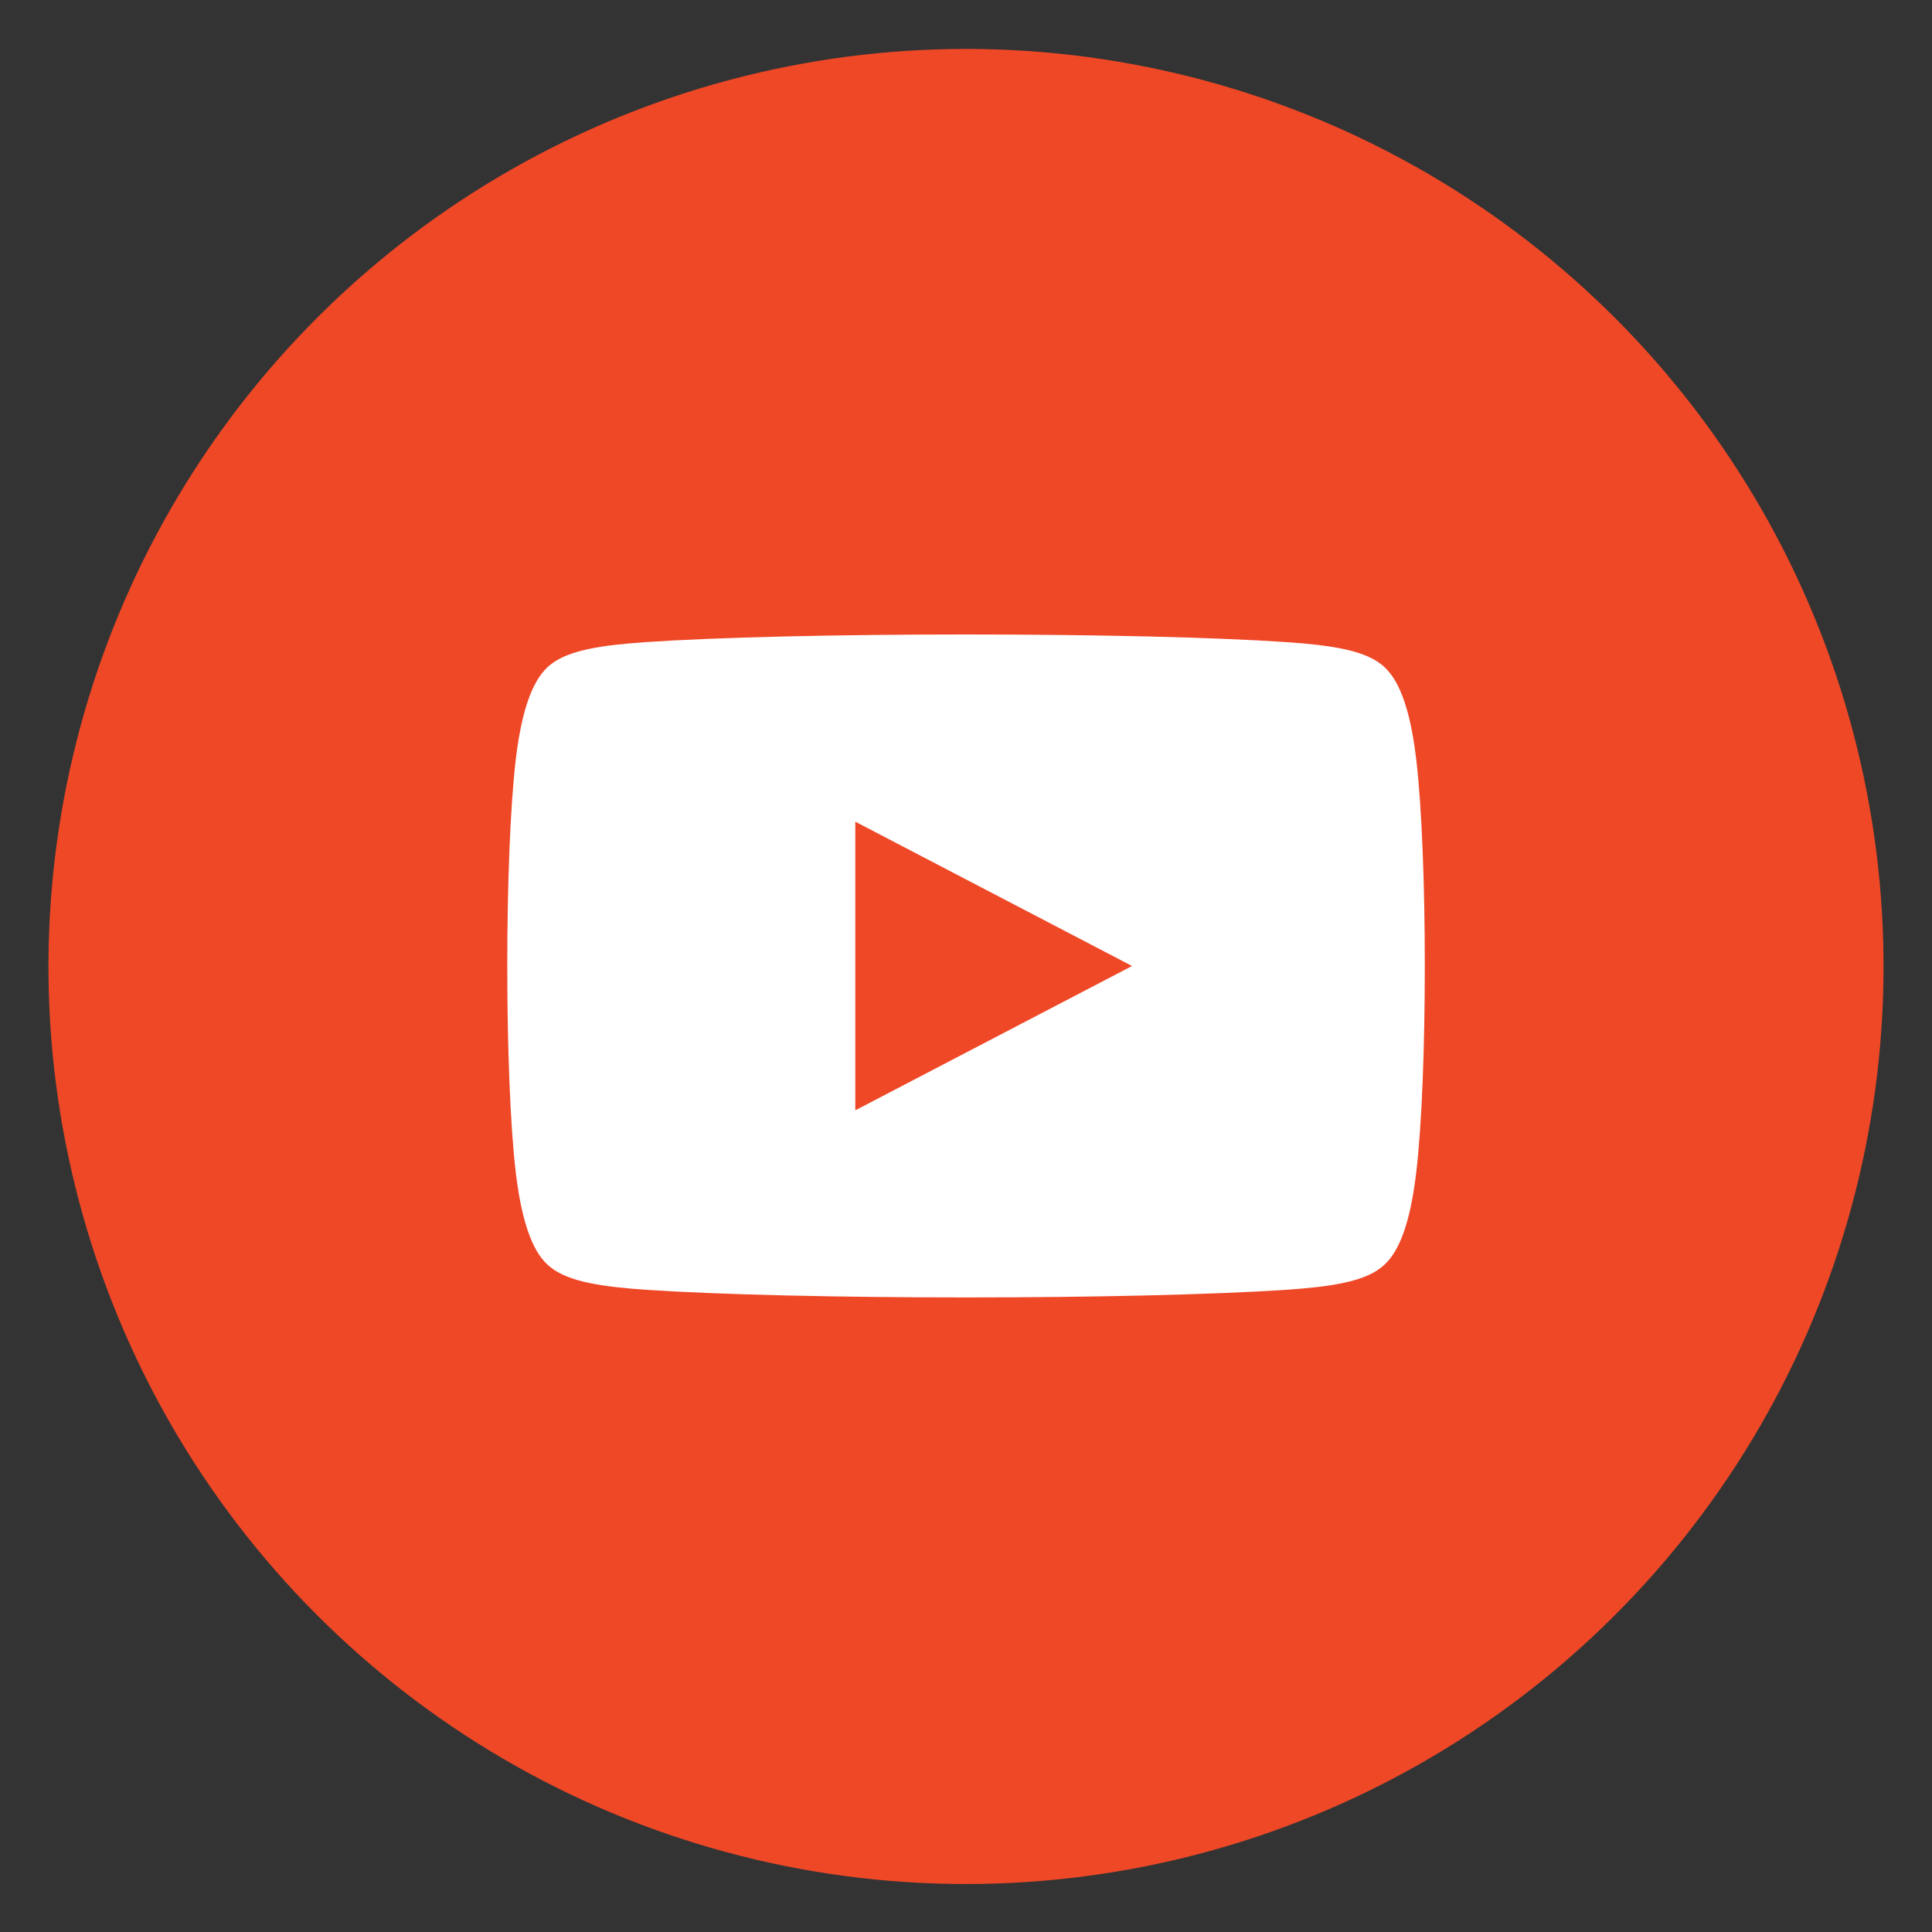
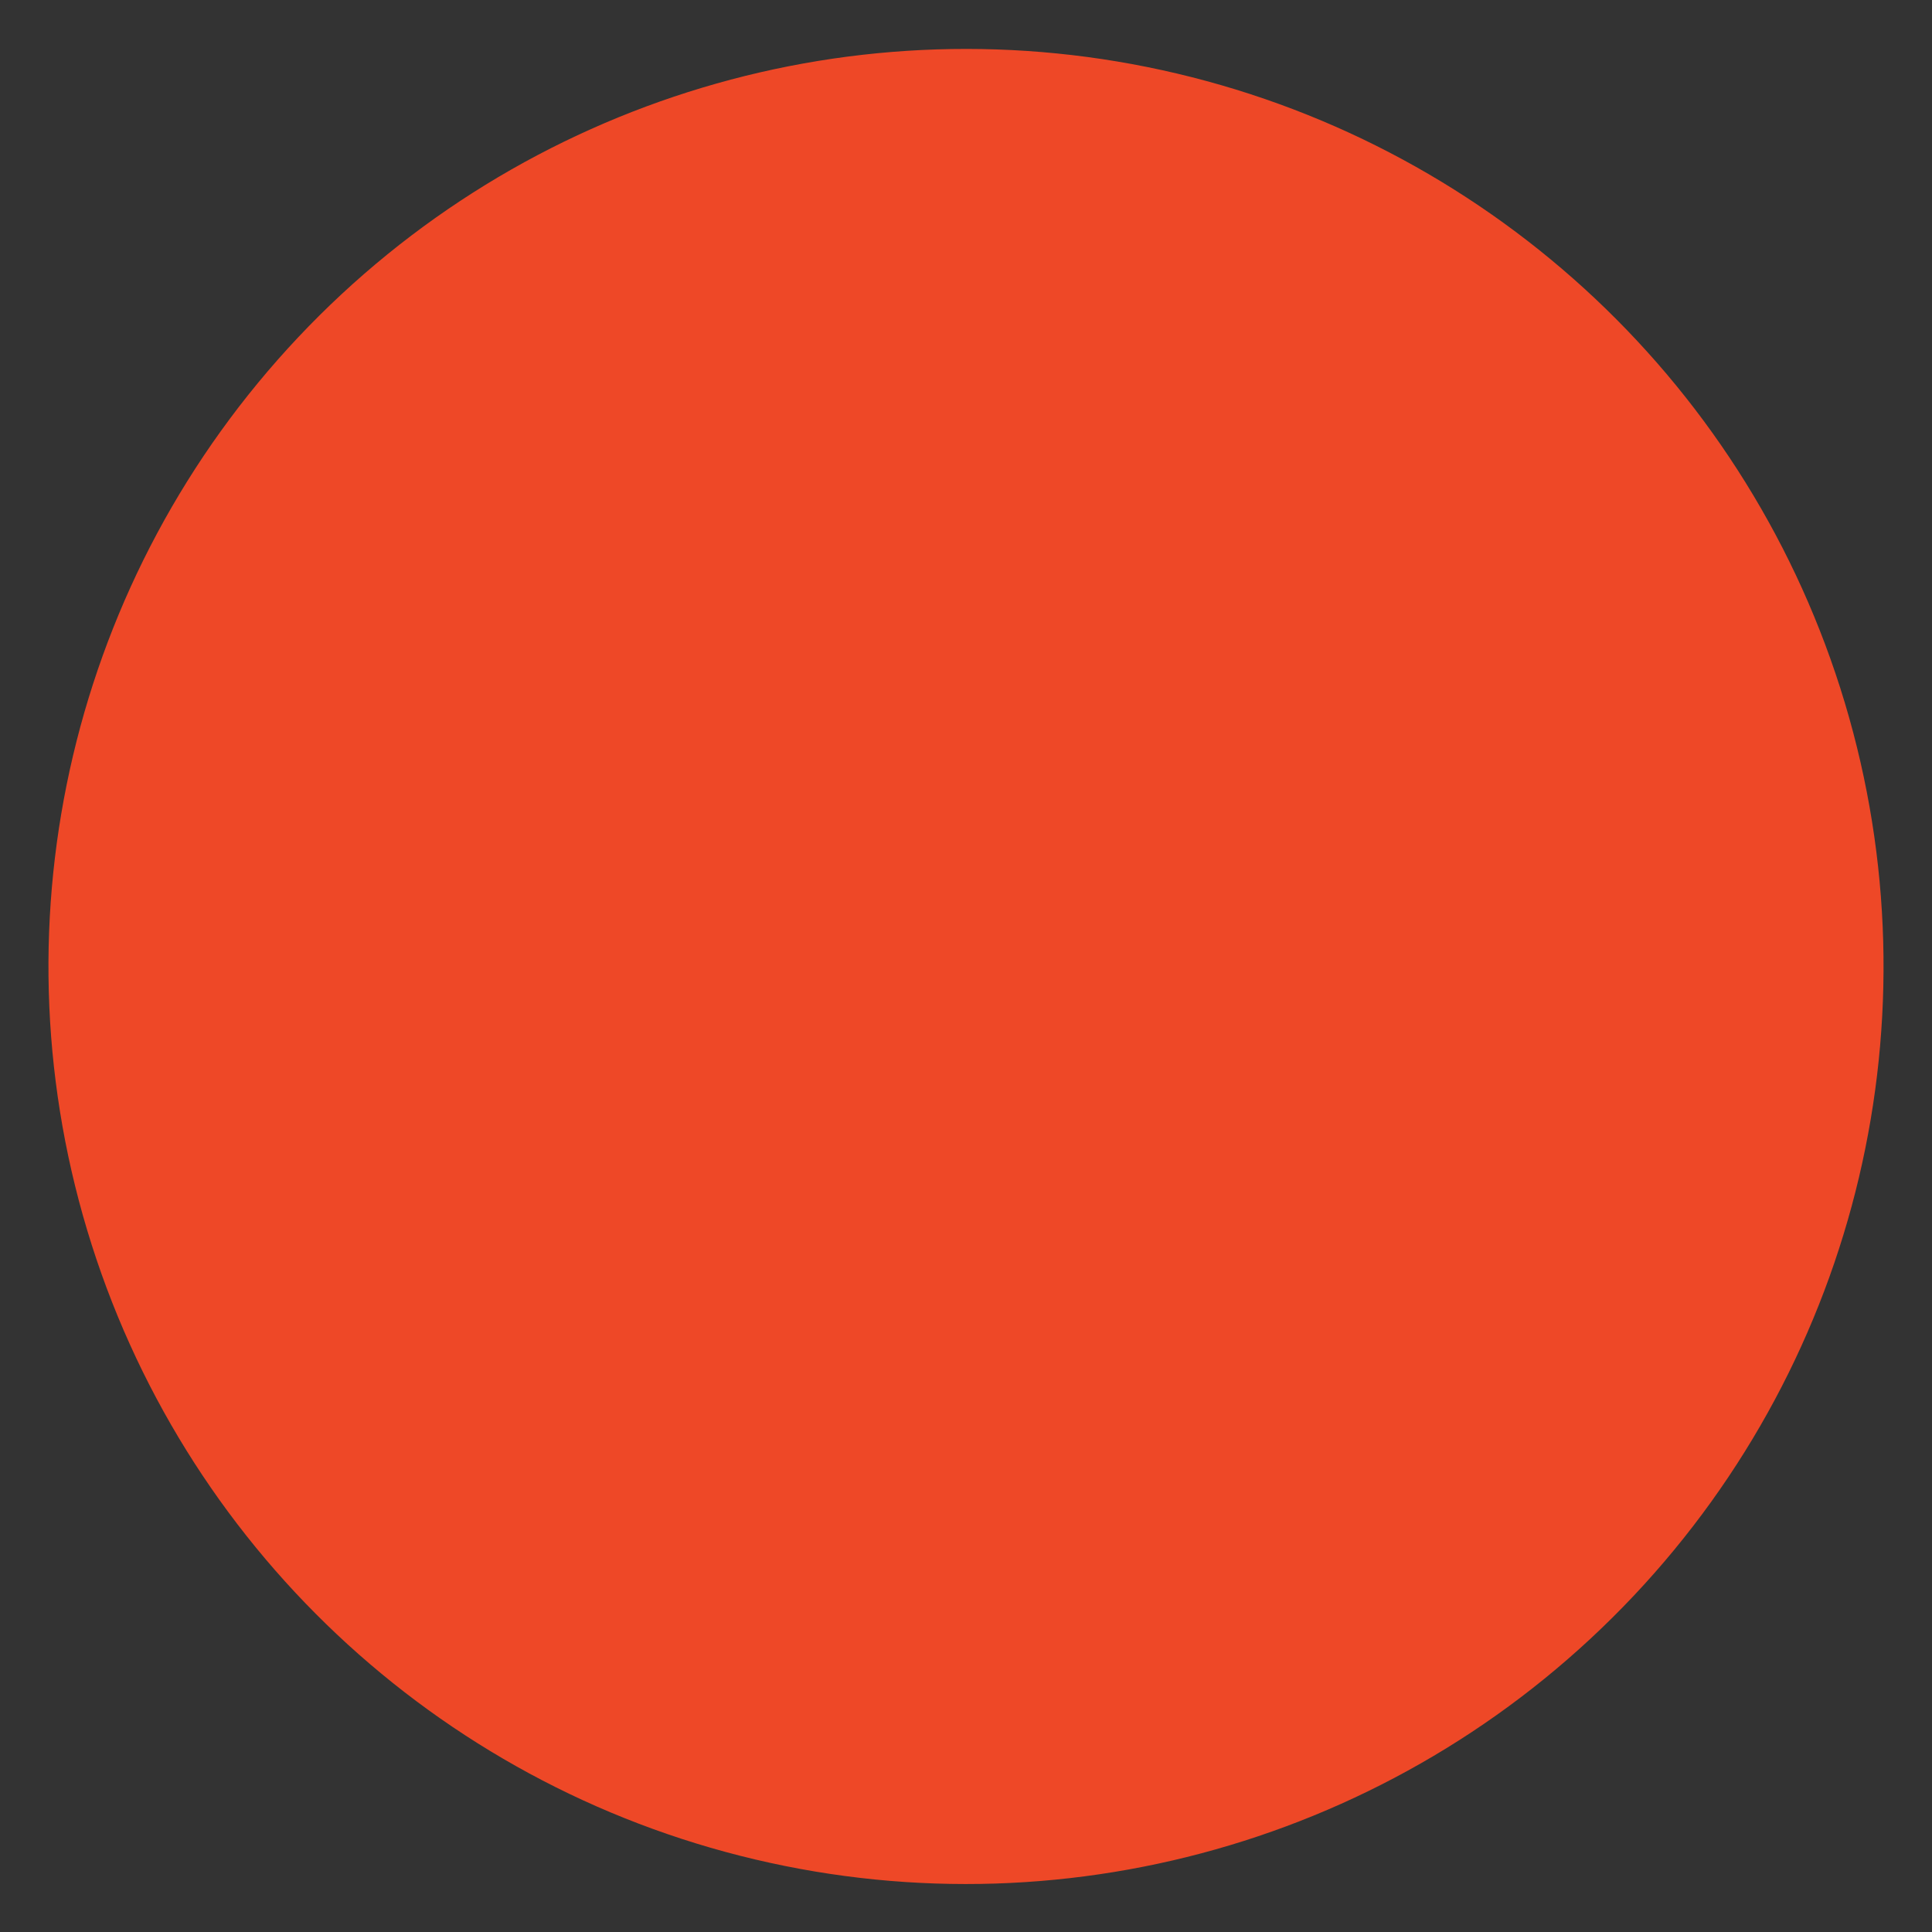
<svg xmlns="http://www.w3.org/2000/svg" version="1.1" id="Layer_1" x="0px" y="0px" viewBox="0 0 200 200" style="enable-background:new 0 0 200 200;" xml:space="preserve">
  <rect x="0" y="0" width="200" height="200" fill="#333333" stroke="none" />
  <style type="text/css">
	.st0{fill:#ABABAB;}
	.st1{fill:#666766;}
	.st2{fill:#5EBDC4;stroke:#666766;stroke-width:2;stroke-linejoin:round;stroke-miterlimit:10;}
	.st3{fill:#FFFFFF;stroke:#666766;stroke-width:2;stroke-linejoin:round;stroke-miterlimit:10;}
	.st4{fill:#4A9560;stroke:#666766;stroke-width:2;stroke-linejoin:round;stroke-miterlimit:10;}
	.st5{fill:#EF472A;stroke:#666766;stroke-width:2;stroke-linejoin:round;stroke-miterlimit:10;}
	.st6{fill:#F8991D;stroke:#666766;stroke-width:2;stroke-linejoin:round;stroke-miterlimit:10;}
	.st7{fill:#FFFFFF;stroke:#666766;stroke-width:2;stroke-linecap:round;stroke-linejoin:round;stroke-miterlimit:10;}
	.st8{fill:#E6E6E6;stroke:#666766;stroke-width:2;stroke-linejoin:round;stroke-miterlimit:10;}
	.st9{fill:#3E9F68;}
	.st10{fill:#656565;}
	.st11{fill:#FFFFFF;}
	.st12{fill:#F8991D;}
	.st13{fill:#5EBDC4;}
	.st14{fill:#EF472A;}
	.st15{fill:#F8991D;stroke:#666766;stroke-width:3;stroke-linejoin:round;stroke-miterlimit:10;}
	.st16{fill:#4A9560;}
	.st17{fill:#FFFFFF;stroke:#666766;stroke-width:3;stroke-linejoin:round;stroke-miterlimit:10;}
	.st18{fill:#E6E6E6;}
	.st19{fill-rule:evenodd;clip-rule:evenodd;fill:#5DBDC3;}
	.st20{fill-rule:evenodd;clip-rule:evenodd;fill:#FFFFFF;}
	.st21{fill-rule:evenodd;clip-rule:evenodd;fill:#676768;}
	.st22{fill-rule:evenodd;clip-rule:evenodd;fill:#F89921;}
	.st23{fill-rule:evenodd;clip-rule:evenodd;fill:#3C9E68;}
	.st24{fill-rule:evenodd;clip-rule:evenodd;fill:#EE4827;}
</style>
  <g>
    <ellipse transform="matrix(0.23 -0.973 0.973 0.23 -20.3 174.35)" class="st24" cx="100" cy="100" rx="95" ry="95" />
-     <path class="st20" d="M146.61,78.63c-0.81-6.93-2.47-8.95-3.64-9.87c-1.88-1.47-5.29-1.98-9.84-2.29   c-7.32-0.5-19.71-0.79-33.13-0.79c-13.42,0-25.8,0.29-33.12,0.79c-4.55,0.31-7.96,0.82-9.84,2.29c-1.17,0.92-2.83,2.94-3.65,9.87   c-1.17,9.98-1.17,32.75,0,42.73c0.82,6.92,2.47,8.95,3.65,9.86c1.88,1.48,5.3,1.98,9.84,2.3c7.32,0.49,19.7,0.79,33.12,0.79   c13.43,0,25.81-0.3,33.13-0.79c4.55-0.31,7.96-0.82,9.84-2.3c1.17-0.92,2.83-2.94,3.64-9.86   C147.79,111.38,147.79,88.62,146.61,78.63L146.61,78.63z M88.54,114.94L88.54,114.94V85.06L117.19,100L88.54,114.94z" />
  </g>
</svg>